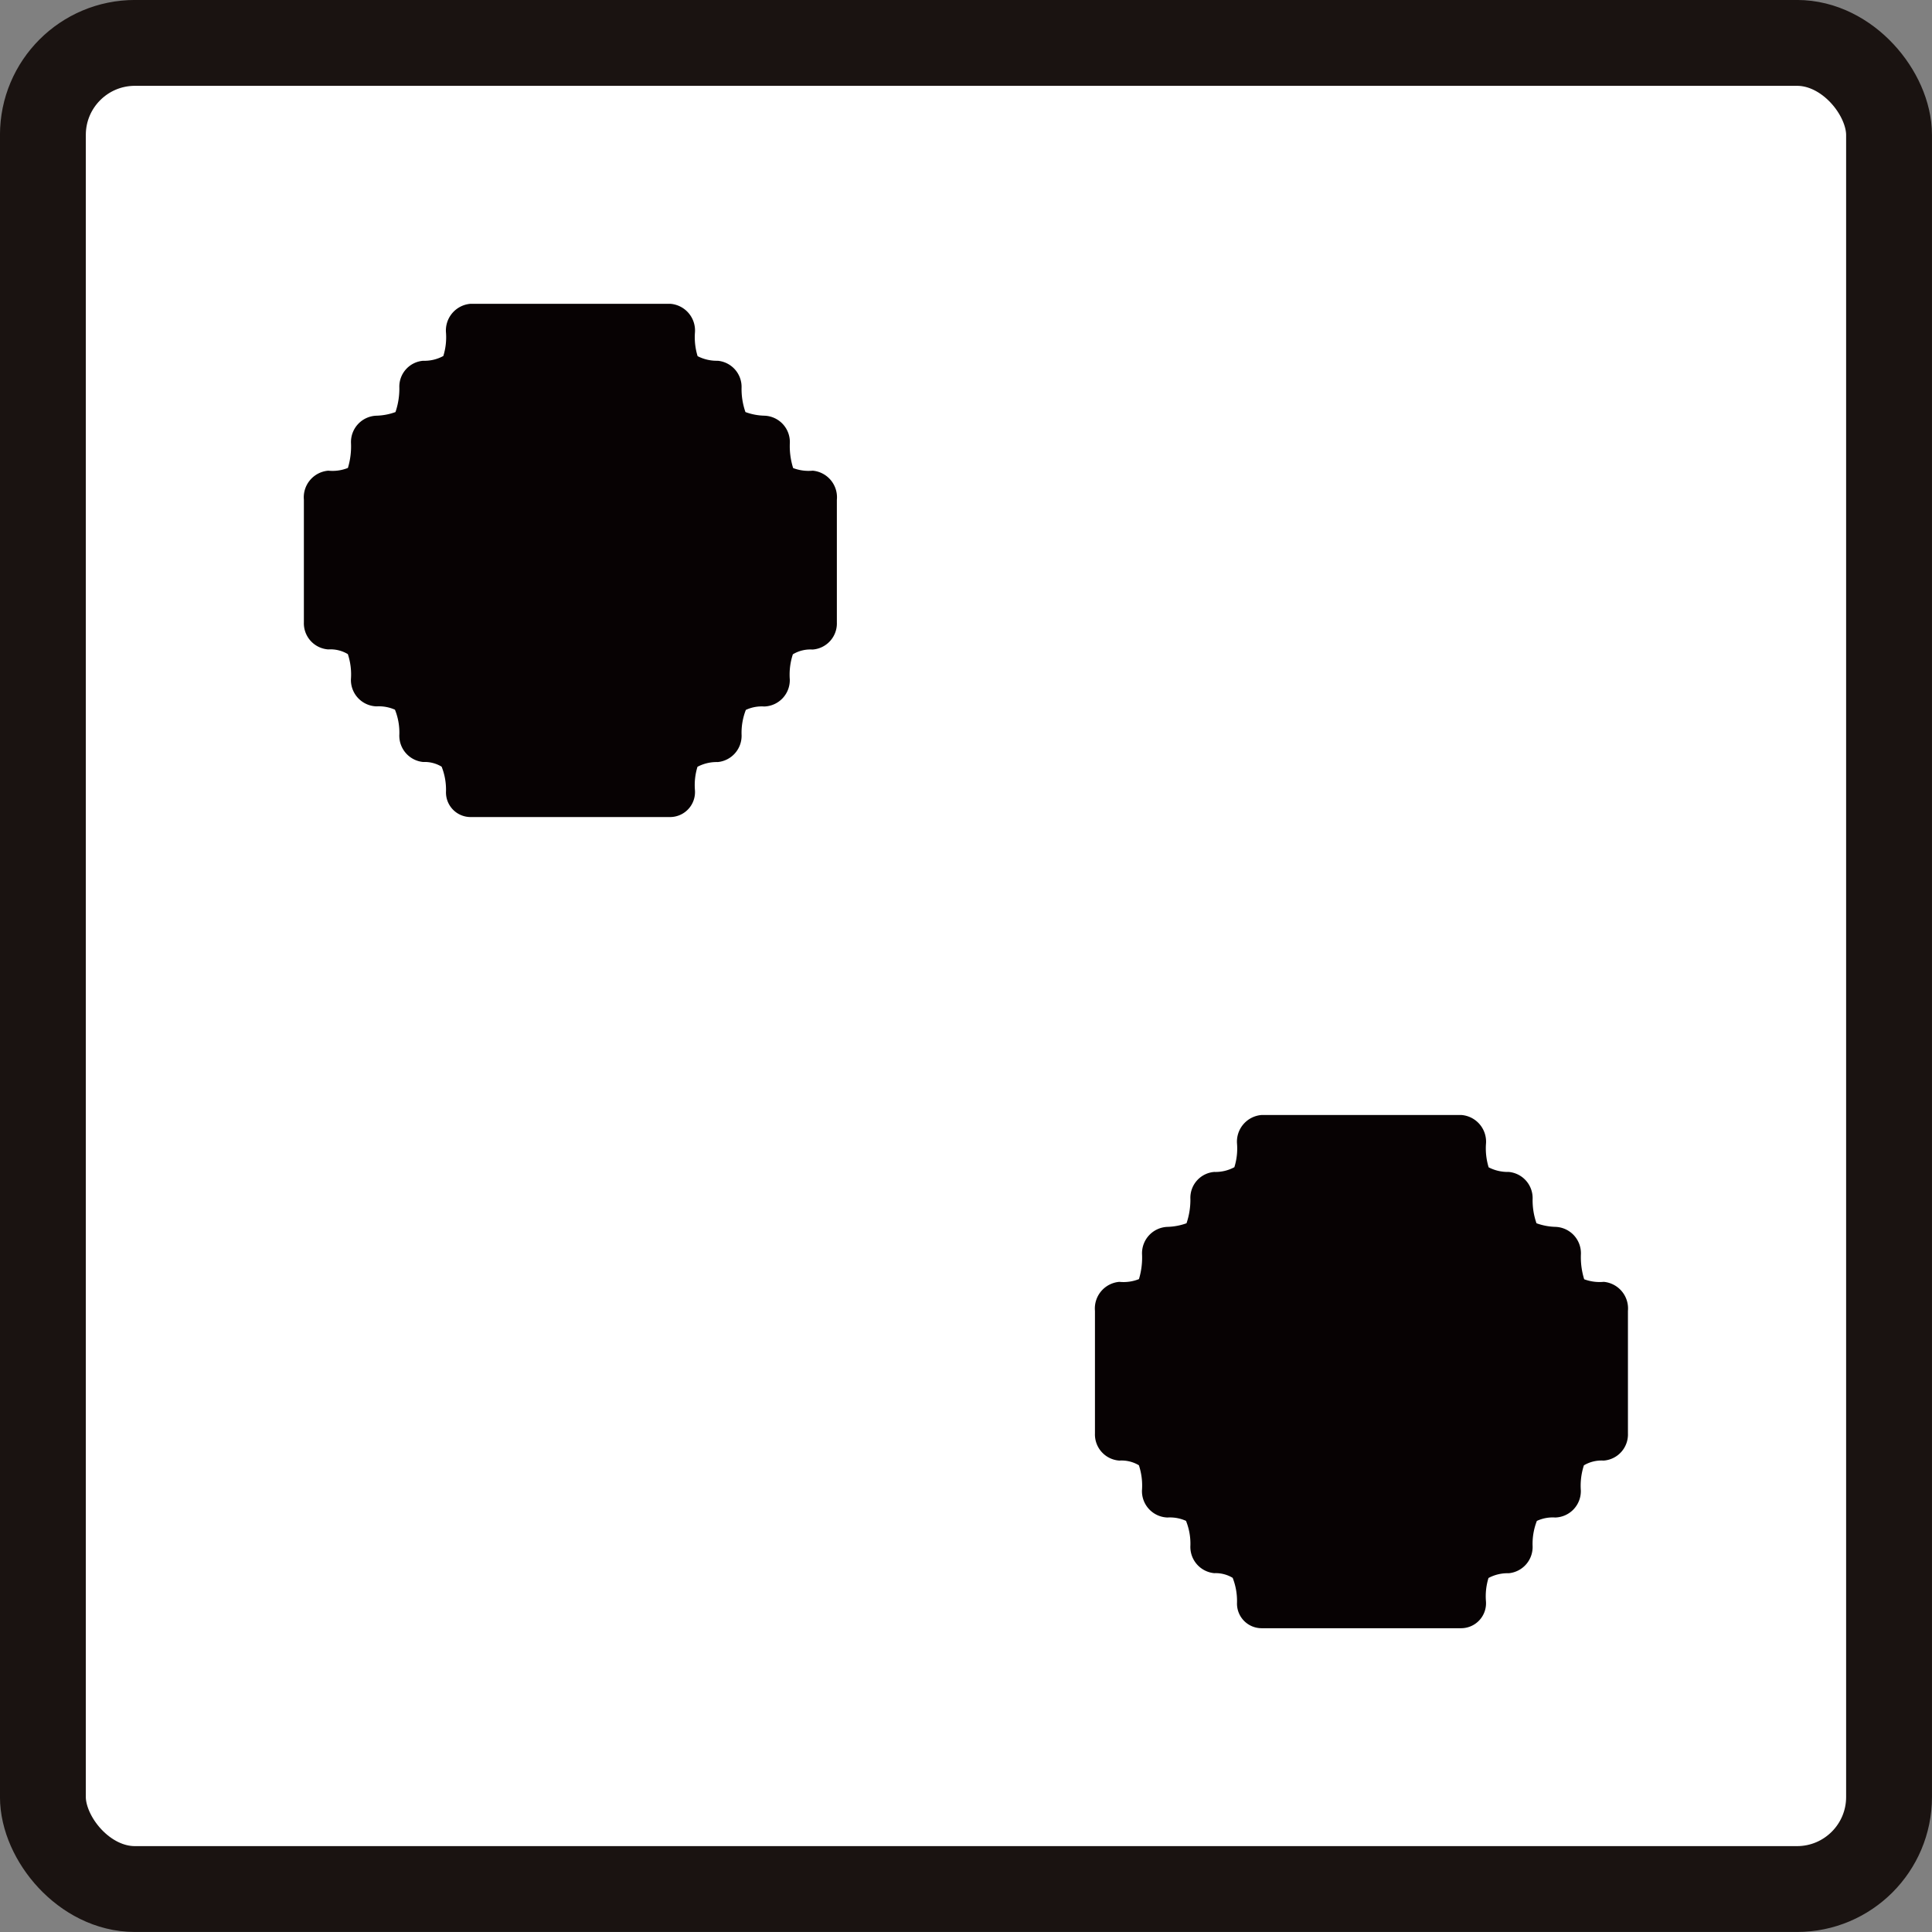
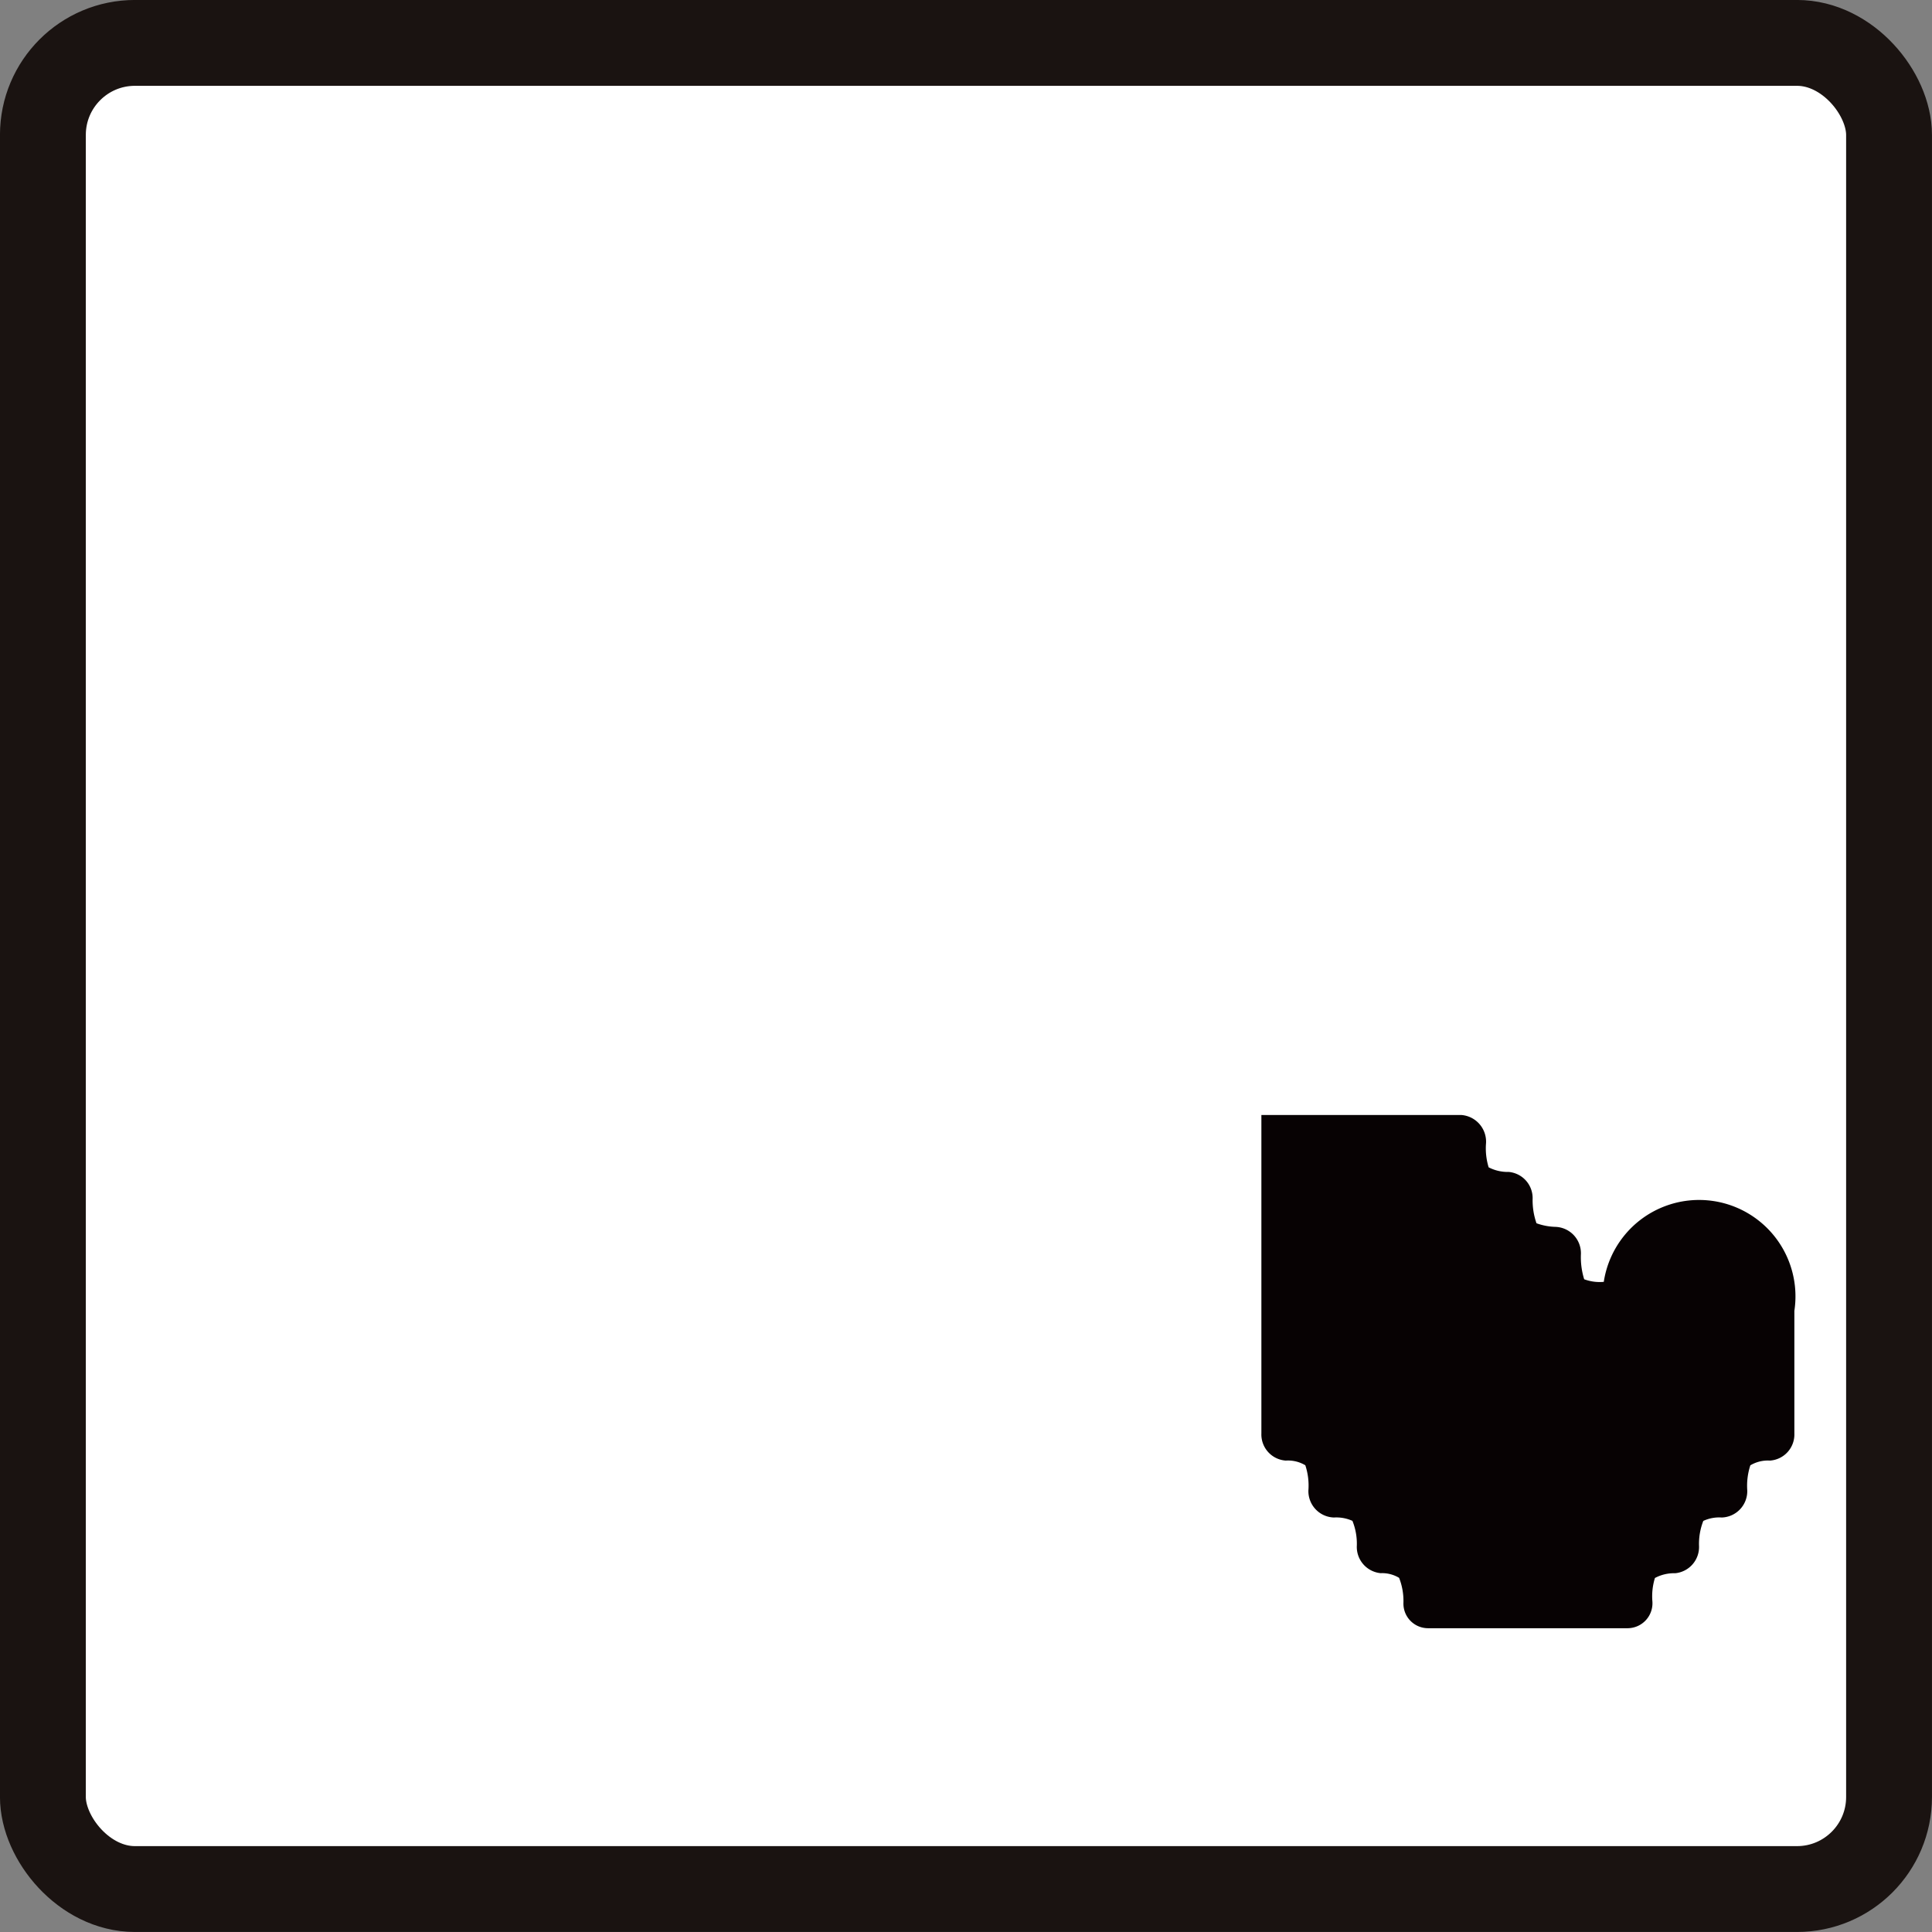
<svg xmlns="http://www.w3.org/2000/svg" width="62.79" height="62.79" viewBox="0 0 62.79 62.79">
  <rect x="0" y="0" width="62.79" height="62.79" fill="#808080" stroke="none" />
  <g id="グループ_8434" data-name="グループ 8434" transform="translate(-3173.652 -525.812)">
    <rect id="長方形_138895" data-name="長方形 138895" width="60" height="60" rx="2.991" transform="translate(3235.046 587.206) rotate(180)" fill="#fff" stroke="#1a1311" stroke-linejoin="round" stroke-width="2.79" />
-     <path id="パス_16862" data-name="パス 16862" d="M3200.066,541.109a1.414,1.414,0,0,1-.637-.085,2.374,2.374,0,0,1-.107-.822.856.856,0,0,0-.828-.88,1.916,1.916,0,0,1-.615-.118,2.26,2.26,0,0,1-.126-.787.853.853,0,0,0-.774-.88,1.369,1.369,0,0,1-.655-.15,2.1,2.1,0,0,1-.087-.757.87.87,0,0,0-.793-.944h-6.506a.87.87,0,0,0-.791.944,2.037,2.037,0,0,1-.087.752,1.278,1.278,0,0,1-.655.155.843.843,0,0,0-.774.88,2.364,2.364,0,0,1-.126.787,1.946,1.946,0,0,1-.615.118.857.857,0,0,0-.831.88,2.418,2.418,0,0,1-.1.818,1.347,1.347,0,0,1-.637.089.869.869,0,0,0-.794.944v3.985a.851.851,0,0,0,.794.88,1.092,1.092,0,0,1,.635.153,2.1,2.1,0,0,1,.1.817.858.858,0,0,0,.831.881,1.3,1.3,0,0,1,.6.108,1.993,1.993,0,0,1,.143.8.858.858,0,0,0,.774.9,1.065,1.065,0,0,1,.6.152,2.026,2.026,0,0,1,.142.8.8.8,0,0,0,.791.837h6.506a.812.812,0,0,0,.793-.881,2.02,2.02,0,0,1,.083-.752,1.331,1.331,0,0,1,.659-.154.858.858,0,0,0,.774-.9,2.045,2.045,0,0,1,.139-.795,1.225,1.225,0,0,1,.6-.111.857.857,0,0,0,.828-.881,2.114,2.114,0,0,1,.1-.815,1.1,1.1,0,0,1,.639-.155.85.85,0,0,0,.791-.88v-3.985A.868.868,0,0,0,3200.066,541.109Z" fill="#070203" />
-     <path id="パス_16863" data-name="パス 16863" d="M3225.775,567.472a1.445,1.445,0,0,1-.637-.084,2.415,2.415,0,0,1-.106-.822.858.858,0,0,0-.829-.881,1.948,1.948,0,0,1-.615-.117,2.265,2.265,0,0,1-.126-.787.854.854,0,0,0-.774-.881,1.357,1.357,0,0,1-.655-.15,2.1,2.1,0,0,1-.087-.757.869.869,0,0,0-.793-.943h-6.506a.869.869,0,0,0-.791.943,2.025,2.025,0,0,1-.087.753,1.29,1.29,0,0,1-.655.154.843.843,0,0,0-.774.881,2.377,2.377,0,0,1-.126.787,1.976,1.976,0,0,1-.615.117.858.858,0,0,0-.831.881,2.414,2.414,0,0,1-.1.817,1.343,1.343,0,0,1-.637.089.869.869,0,0,0-.793.944V572.4a.851.851,0,0,0,.793.881,1.1,1.1,0,0,1,.635.152,2.1,2.1,0,0,1,.1.818.857.857,0,0,0,.831.88,1.275,1.275,0,0,1,.6.109,1.984,1.984,0,0,1,.143.8.857.857,0,0,0,.774.9,1.074,1.074,0,0,1,.6.152,2.062,2.062,0,0,1,.141.8.8.8,0,0,0,.791.837h6.506a.811.811,0,0,0,.793-.88,2.014,2.014,0,0,1,.083-.752,1.317,1.317,0,0,1,.659-.155.857.857,0,0,0,.774-.9,2.052,2.052,0,0,1,.139-.8,1.225,1.225,0,0,1,.6-.111.857.857,0,0,0,.829-.88,2.139,2.139,0,0,1,.1-.816,1.119,1.119,0,0,1,.639-.154.851.851,0,0,0,.792-.881v-3.985A.869.869,0,0,0,3225.775,567.472Z" fill="#070203" />
+     <path id="パス_16863" data-name="パス 16863" d="M3225.775,567.472a1.445,1.445,0,0,1-.637-.084,2.415,2.415,0,0,1-.106-.822.858.858,0,0,0-.829-.881,1.948,1.948,0,0,1-.615-.117,2.265,2.265,0,0,1-.126-.787.854.854,0,0,0-.774-.881,1.357,1.357,0,0,1-.655-.15,2.1,2.1,0,0,1-.087-.757.869.869,0,0,0-.793-.943h-6.506V572.4a.851.851,0,0,0,.793.881,1.1,1.1,0,0,1,.635.152,2.1,2.1,0,0,1,.1.818.857.857,0,0,0,.831.88,1.275,1.275,0,0,1,.6.109,1.984,1.984,0,0,1,.143.8.857.857,0,0,0,.774.9,1.074,1.074,0,0,1,.6.152,2.062,2.062,0,0,1,.141.8.8.8,0,0,0,.791.837h6.506a.811.811,0,0,0,.793-.88,2.014,2.014,0,0,1,.083-.752,1.317,1.317,0,0,1,.659-.155.857.857,0,0,0,.774-.9,2.052,2.052,0,0,1,.139-.8,1.225,1.225,0,0,1,.6-.111.857.857,0,0,0,.829-.88,2.139,2.139,0,0,1,.1-.816,1.119,1.119,0,0,1,.639-.154.851.851,0,0,0,.792-.881v-3.985A.869.869,0,0,0,3225.775,567.472Z" fill="#070203" />
  </g>
</svg>